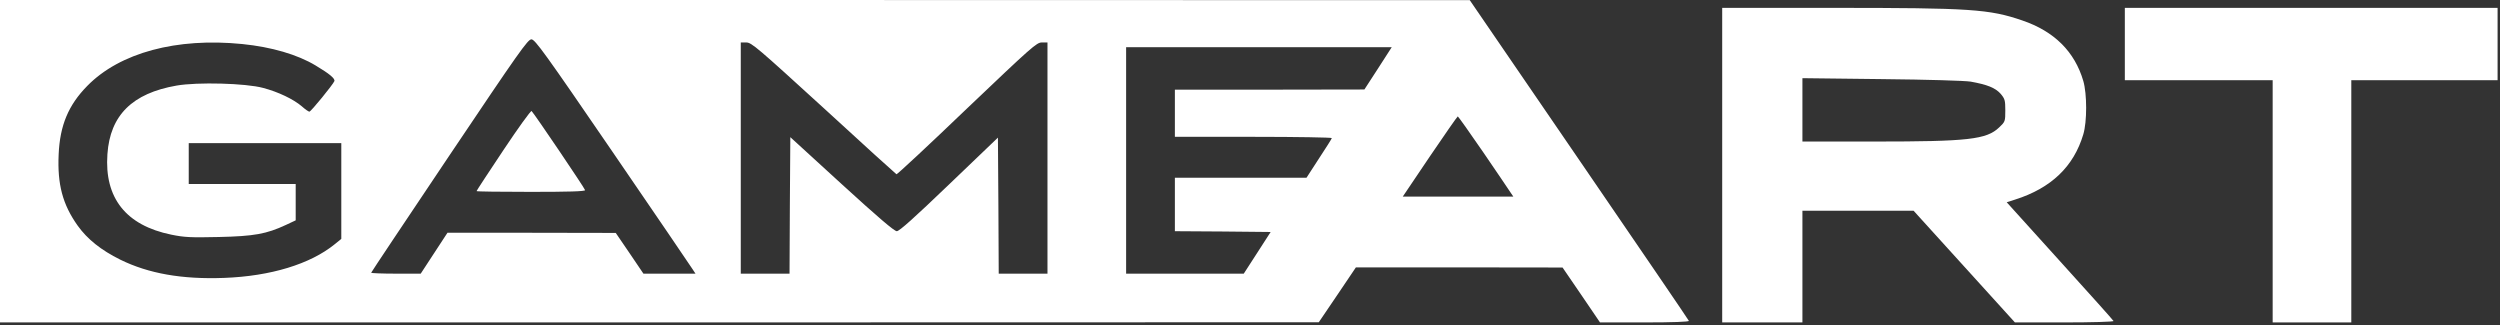
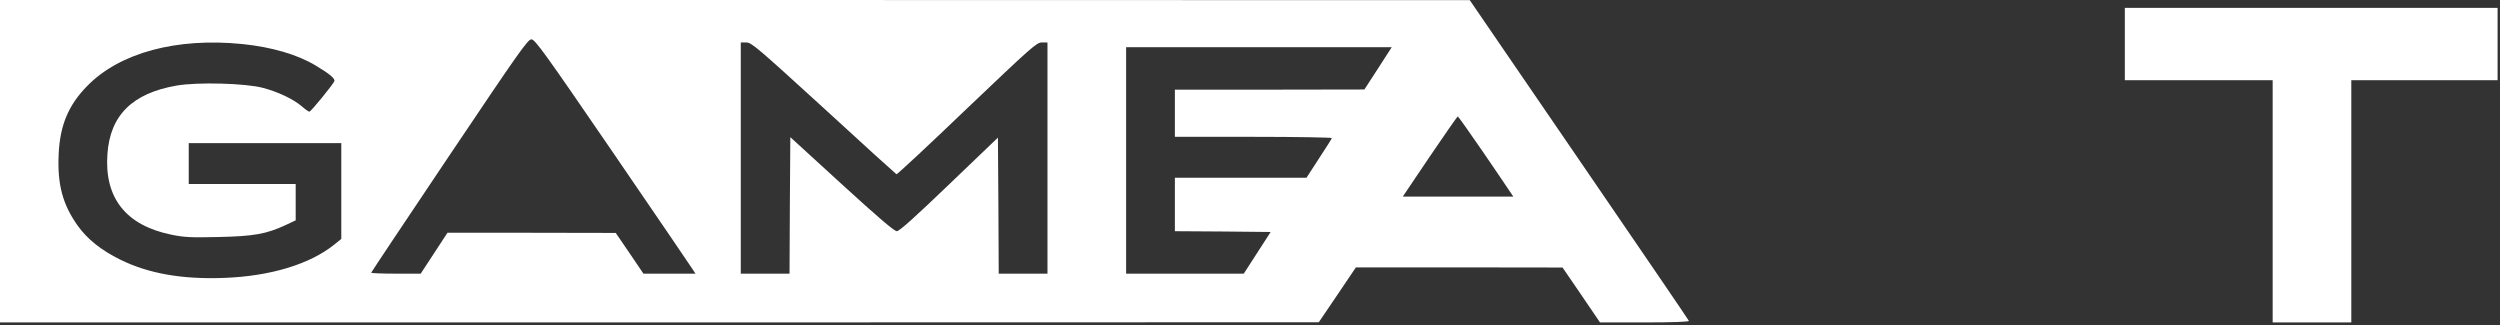
<svg xmlns="http://www.w3.org/2000/svg" class="producers-gameart" width="123" height="16" viewBox="0 0 123 16" fill="none">
  <rect x="0" y="0" width="123" height="16" fill="#333333" stroke="none" />
  <path d="M0 7.932V15.863H32.446L64.884 15.855L65.797 14.509L66.71 13.155H71.794L76.878 13.162L77.799 14.509L78.72 15.863H80.917C82.318 15.863 83.107 15.832 83.092 15.786C83.084 15.747 80.646 12.18 77.691 7.862L72.312 0.008L36.16 1.90735e-06H0V7.932ZM30.14 7.475C32.229 10.524 33.993 13.116 34.071 13.24L34.218 13.464H32.941H31.657L30.976 12.458L30.295 11.46L26.155 11.452H22.015L21.357 12.458L20.699 13.464H19.485C18.811 13.464 18.262 13.441 18.262 13.418C18.262 13.395 19.995 10.802 22.108 7.653C25.544 2.538 25.969 1.935 26.147 1.935C26.325 1.942 26.797 2.592 30.14 7.475ZM11.924 2.167C13.371 2.314 14.633 2.685 15.523 3.219C16.211 3.629 16.498 3.869 16.451 3.993C16.381 4.163 15.298 5.494 15.221 5.494C15.182 5.494 15.012 5.378 14.849 5.231C14.431 4.875 13.681 4.519 12.946 4.326C12.095 4.093 9.711 4.032 8.69 4.21C6.508 4.589 5.417 5.672 5.285 7.583C5.13 9.742 6.198 11.089 8.427 11.545C9.069 11.677 9.379 11.692 10.756 11.661C12.497 11.623 13.108 11.514 14.068 11.066L14.548 10.841V9.951V9.054H11.917H9.286V8.048V7.042H13.039H16.792V9.394V11.754L16.467 12.017C15.267 12.992 13.317 13.588 11.027 13.673C8.953 13.751 7.305 13.457 5.92 12.776C4.968 12.304 4.302 11.77 3.823 11.104C3.08 10.059 2.817 9.069 2.886 7.591C2.948 6.167 3.366 5.169 4.295 4.225C5.896 2.592 8.69 1.842 11.924 2.167ZM40.524 5.316C42.459 7.096 44.076 8.558 44.107 8.574C44.138 8.589 45.701 7.135 47.574 5.339C50.762 2.306 51.002 2.089 51.257 2.089H51.536V7.777V13.464H50.336H49.137L49.121 10.121L49.098 6.771L46.699 9.069C44.982 10.717 44.246 11.375 44.123 11.375C43.999 11.375 43.194 10.686 41.414 9.061L38.884 6.748L38.861 10.106L38.845 13.464H37.646H36.446V7.777V2.089H36.717C36.973 2.089 37.259 2.337 40.524 5.316ZM67.801 3.366L67.128 4.403L62.47 4.411H57.804V5.571V6.732H61.68C63.808 6.732 65.542 6.763 65.526 6.794C65.519 6.833 65.232 7.282 64.892 7.8L64.28 8.744H61.046H57.804V10.059V11.375L60.164 11.39L62.516 11.414L61.858 12.435L61.193 13.464H58.299H55.405V7.893V2.321H61.944H68.474L67.801 3.366ZM72.97 7.483C73.628 8.45 74.232 9.332 74.309 9.456L74.456 9.673H71.732H69.016L70.347 7.699C71.082 6.616 71.701 5.726 71.724 5.726C71.748 5.734 72.312 6.523 72.97 7.483Z" fill="white" />
-   <path d="M24.77 7.382C24.042 8.473 23.447 9.379 23.447 9.402C23.447 9.425 24.646 9.44 26.116 9.44C27.966 9.44 28.786 9.417 28.786 9.355C28.786 9.286 26.333 5.657 26.155 5.463C26.116 5.432 25.497 6.291 24.77 7.382Z" fill="white" />
-   <path d="M84.732 8.125V15.863H86.705H88.679V13.116V10.369H91.418H94.149L96.641 13.116L99.133 15.863H101.578C102.924 15.863 104 15.832 103.985 15.793C103.977 15.762 102.785 14.432 101.346 12.845L98.73 9.951L99.141 9.82C100.92 9.255 102.027 8.195 102.499 6.608C102.685 5.989 102.685 4.627 102.499 3.985C102.073 2.538 101.067 1.54 99.496 1.006C97.871 0.449 96.951 0.387 90.219 0.387H84.732V8.125ZM96.958 4.016C97.771 4.163 98.165 4.318 98.429 4.612C98.638 4.86 98.661 4.929 98.661 5.432C98.661 5.974 98.653 5.989 98.359 6.268C97.74 6.864 96.835 6.964 92.223 6.964H88.679V5.409V3.846L92.571 3.892C94.885 3.915 96.657 3.97 96.958 4.016Z" fill="white" />
  <path d="M104.542 2.167V3.946H108.178H111.815V9.905V15.863H113.75H115.684V9.905V3.946H119.283H122.881V2.167V0.387H113.711H104.542V2.167Z" fill="white" />
</svg>